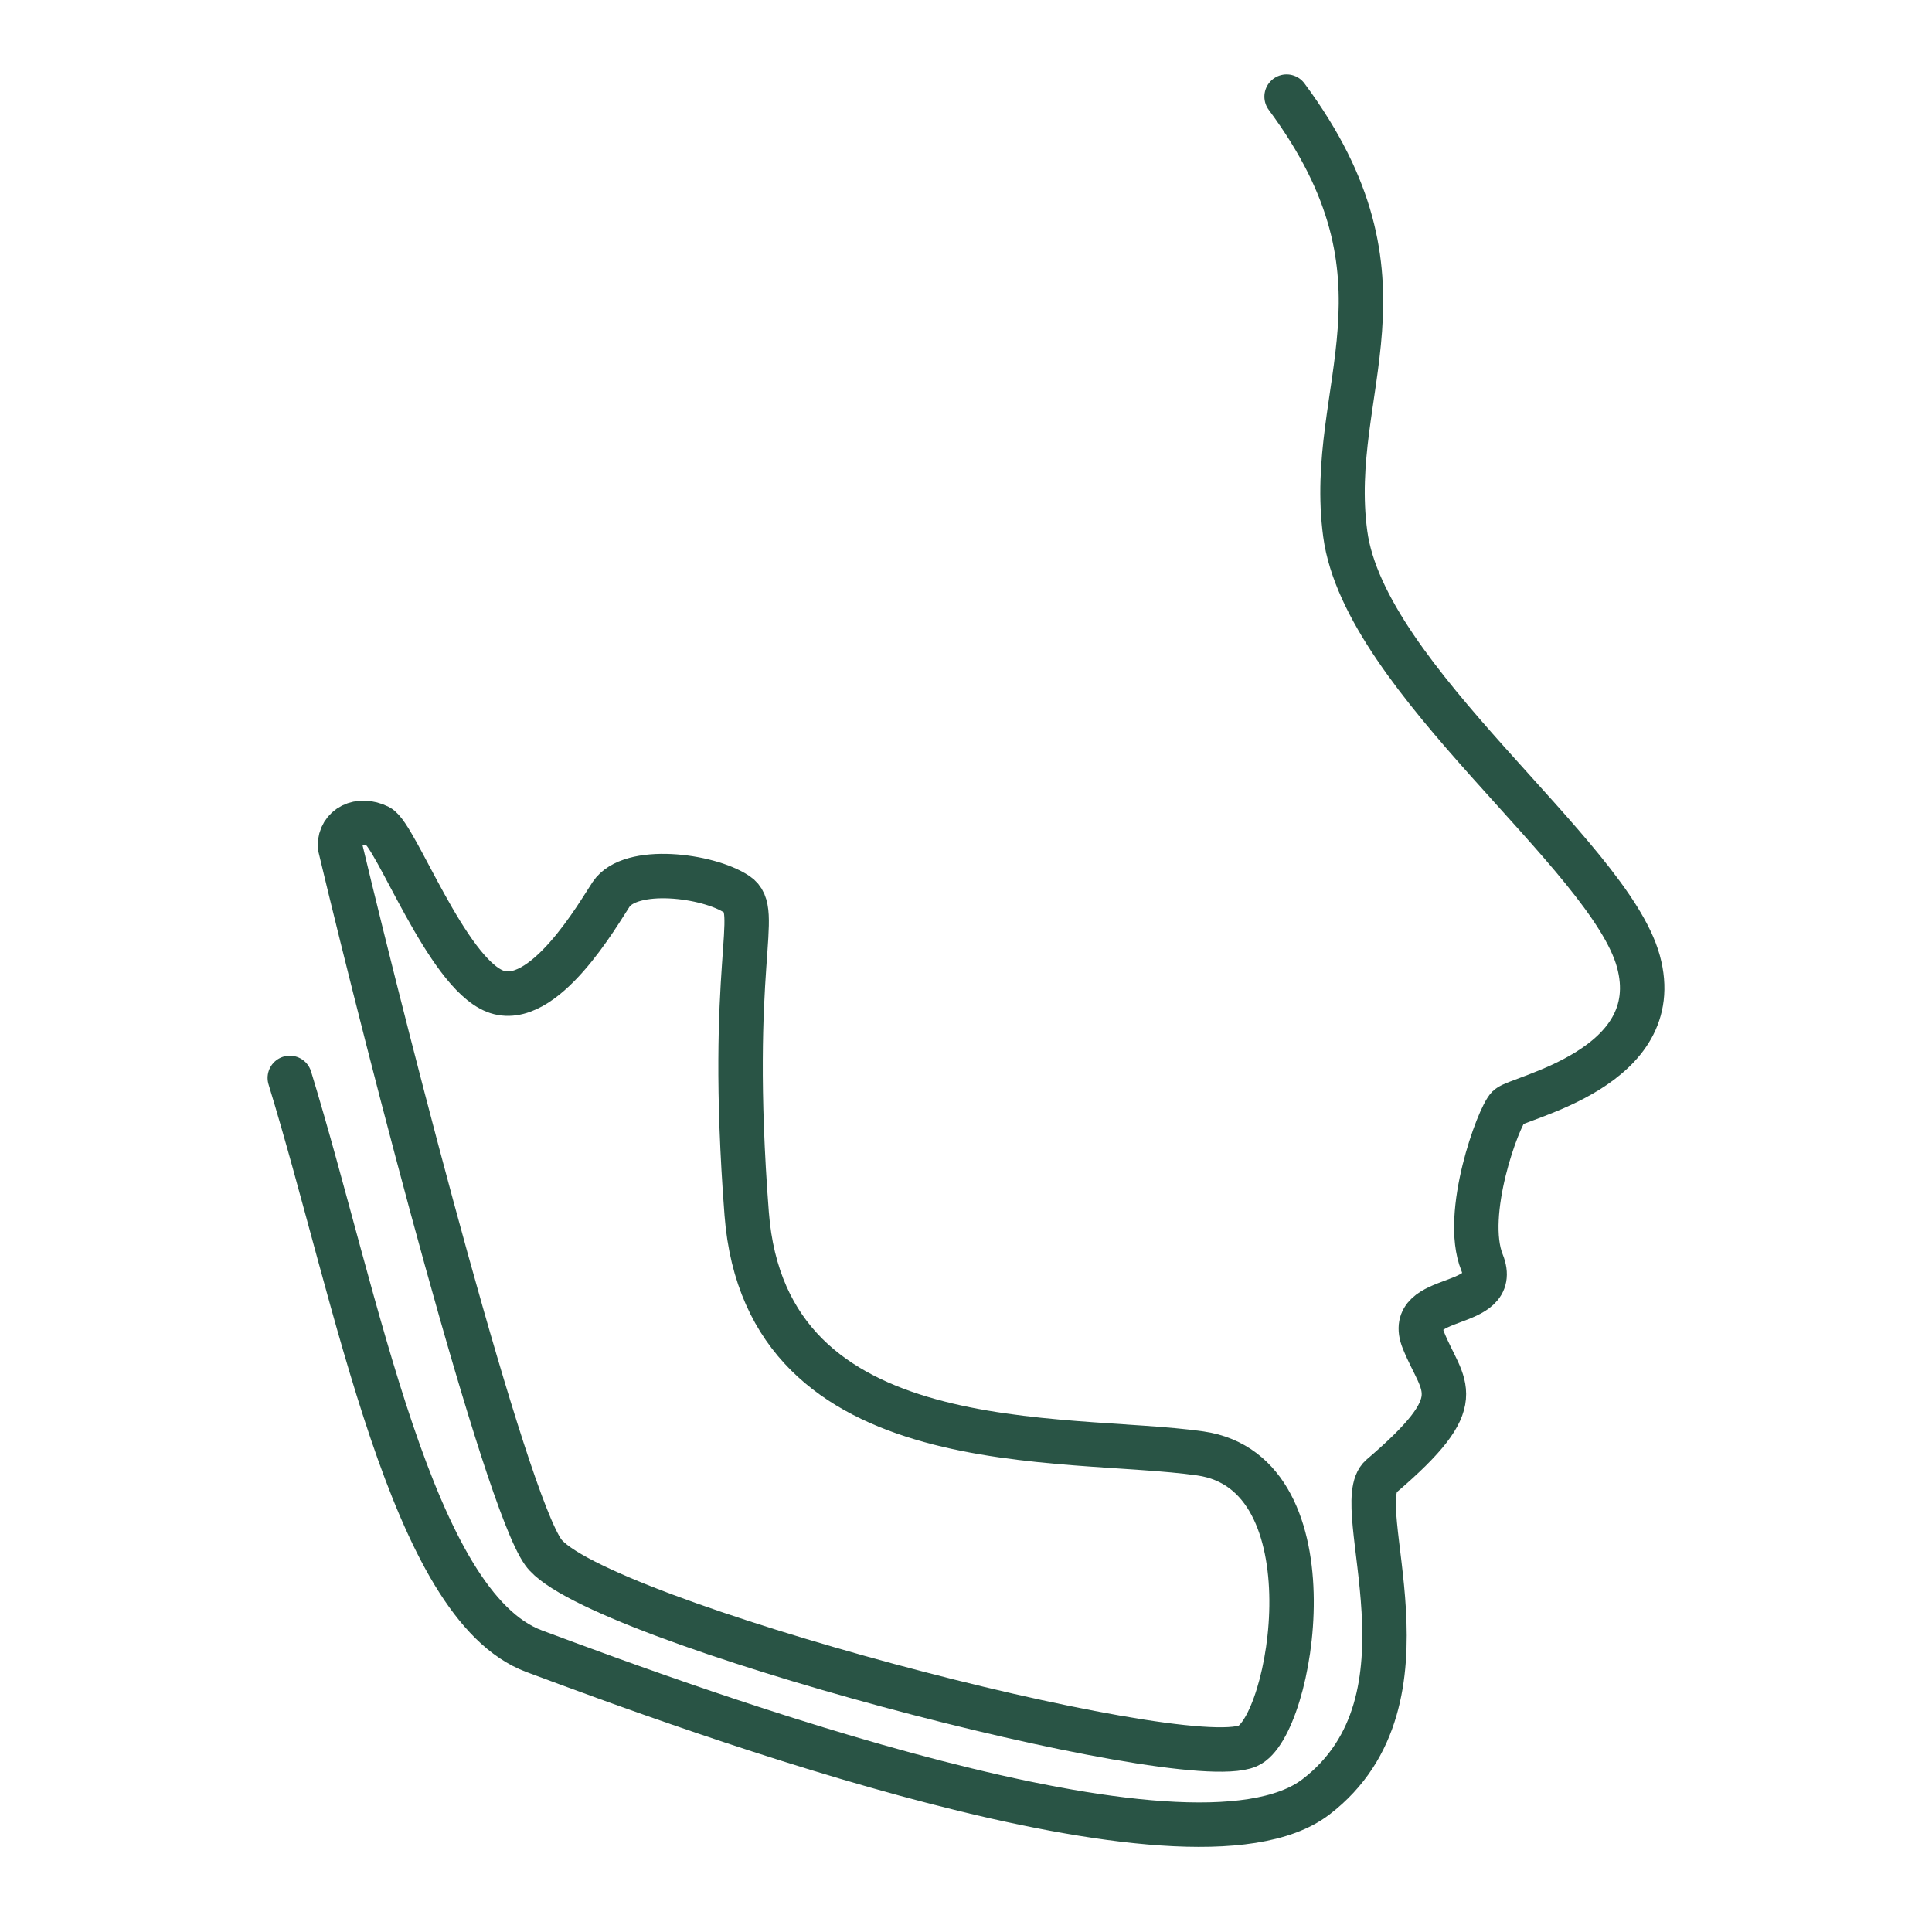
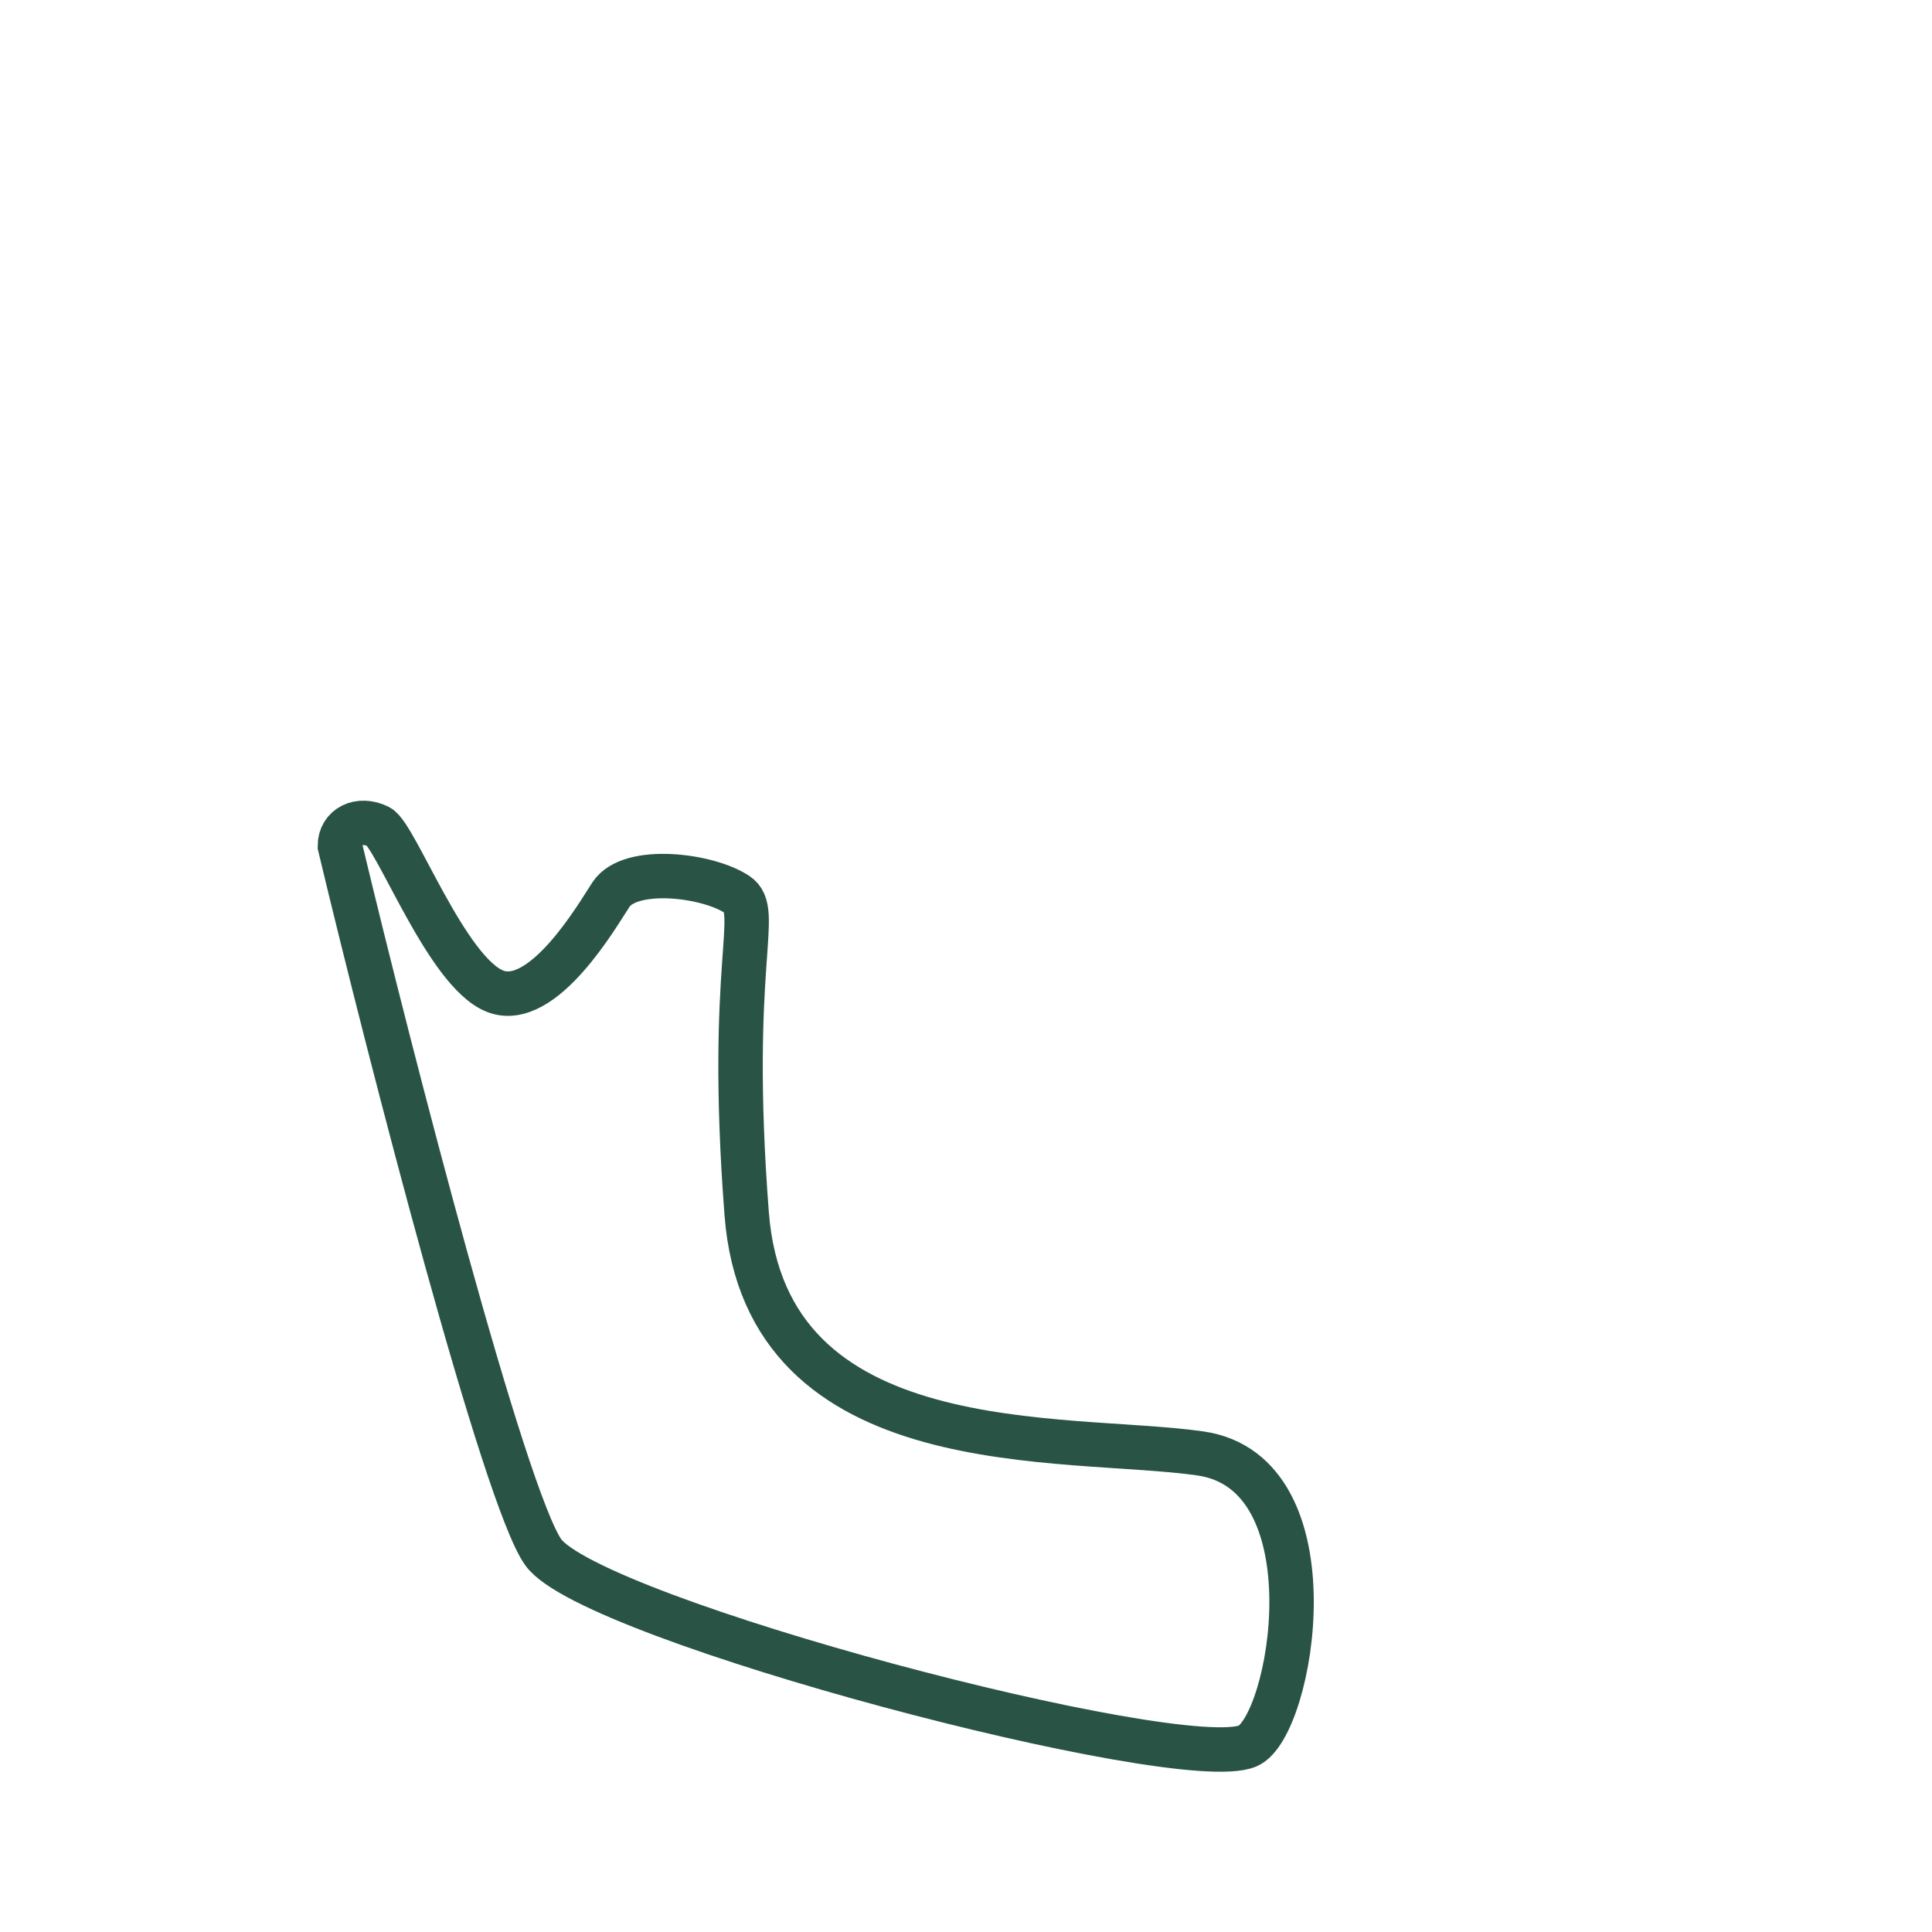
<svg xmlns="http://www.w3.org/2000/svg" width="100" height="100" viewBox="0 0 100 100" fill="none">
  <path d="M28.12 80.346C26.115 77.542 20.266 54.974 17.592 43.79C17.592 42.788 18.595 42.288 19.598 42.788C20.494 43.236 23.107 50.3 25.613 51.301C28.12 52.303 31.007 47.225 31.629 46.294C32.632 44.791 36.642 45.292 38.146 46.294C39.465 47.172 37.645 49.799 38.648 62.819C39.65 75.839 55.106 74.227 62.124 75.228C69.143 76.23 66.89 89.383 64.586 90.369C61.077 91.872 30.627 83.852 28.12 80.346Z" stroke="#295445" stroke-width="2.3" />
-   <path d="M15 55.793C18.541 67.36 21.294 83.097 27.645 85.465C35.739 88.482 61.536 98.037 68.111 93.008C74.687 87.979 69.773 77.877 71.49 76.412C76.204 72.389 74.687 71.886 73.675 69.372C72.664 66.857 77.722 67.863 76.71 65.348C75.699 62.834 77.56 57.805 78.065 57.302C78.571 56.799 86.321 55.29 84.803 49.758C83.286 44.226 70.64 35.174 69.629 27.631C68.617 20.087 73.675 14.555 66.594 5" stroke="#295445" stroke-width="2.3" stroke-linecap="round" />
</svg>